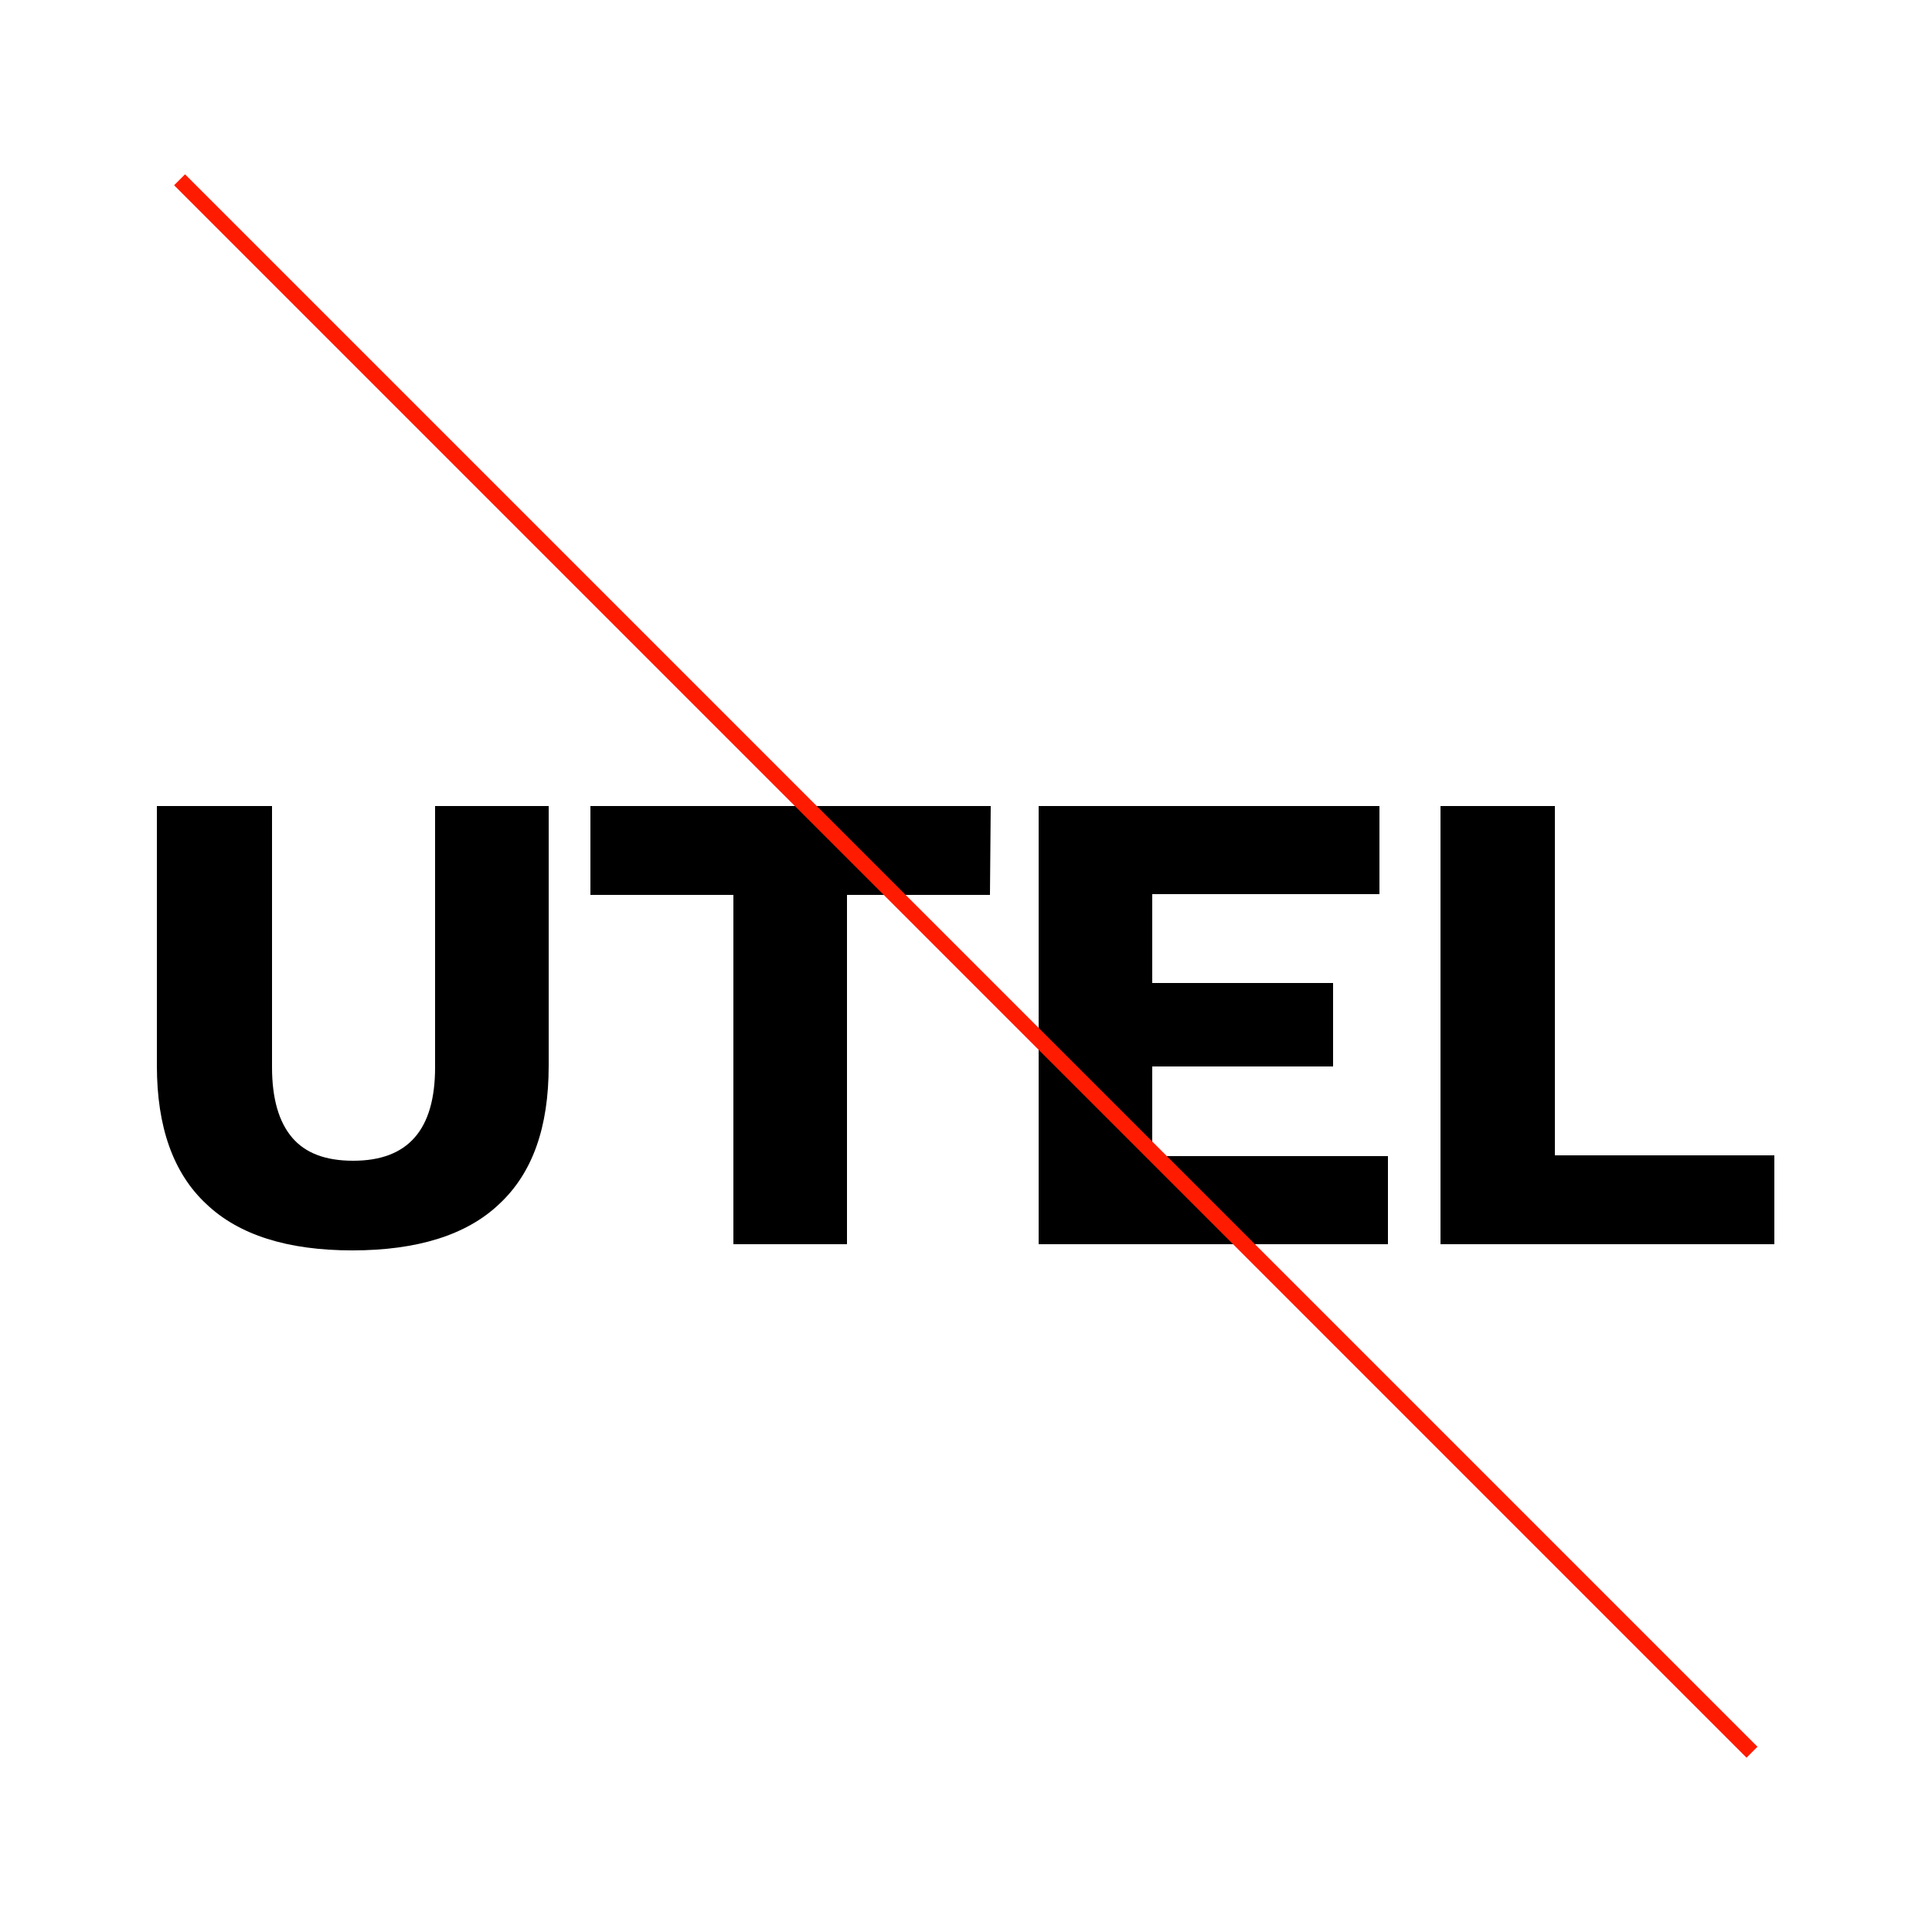
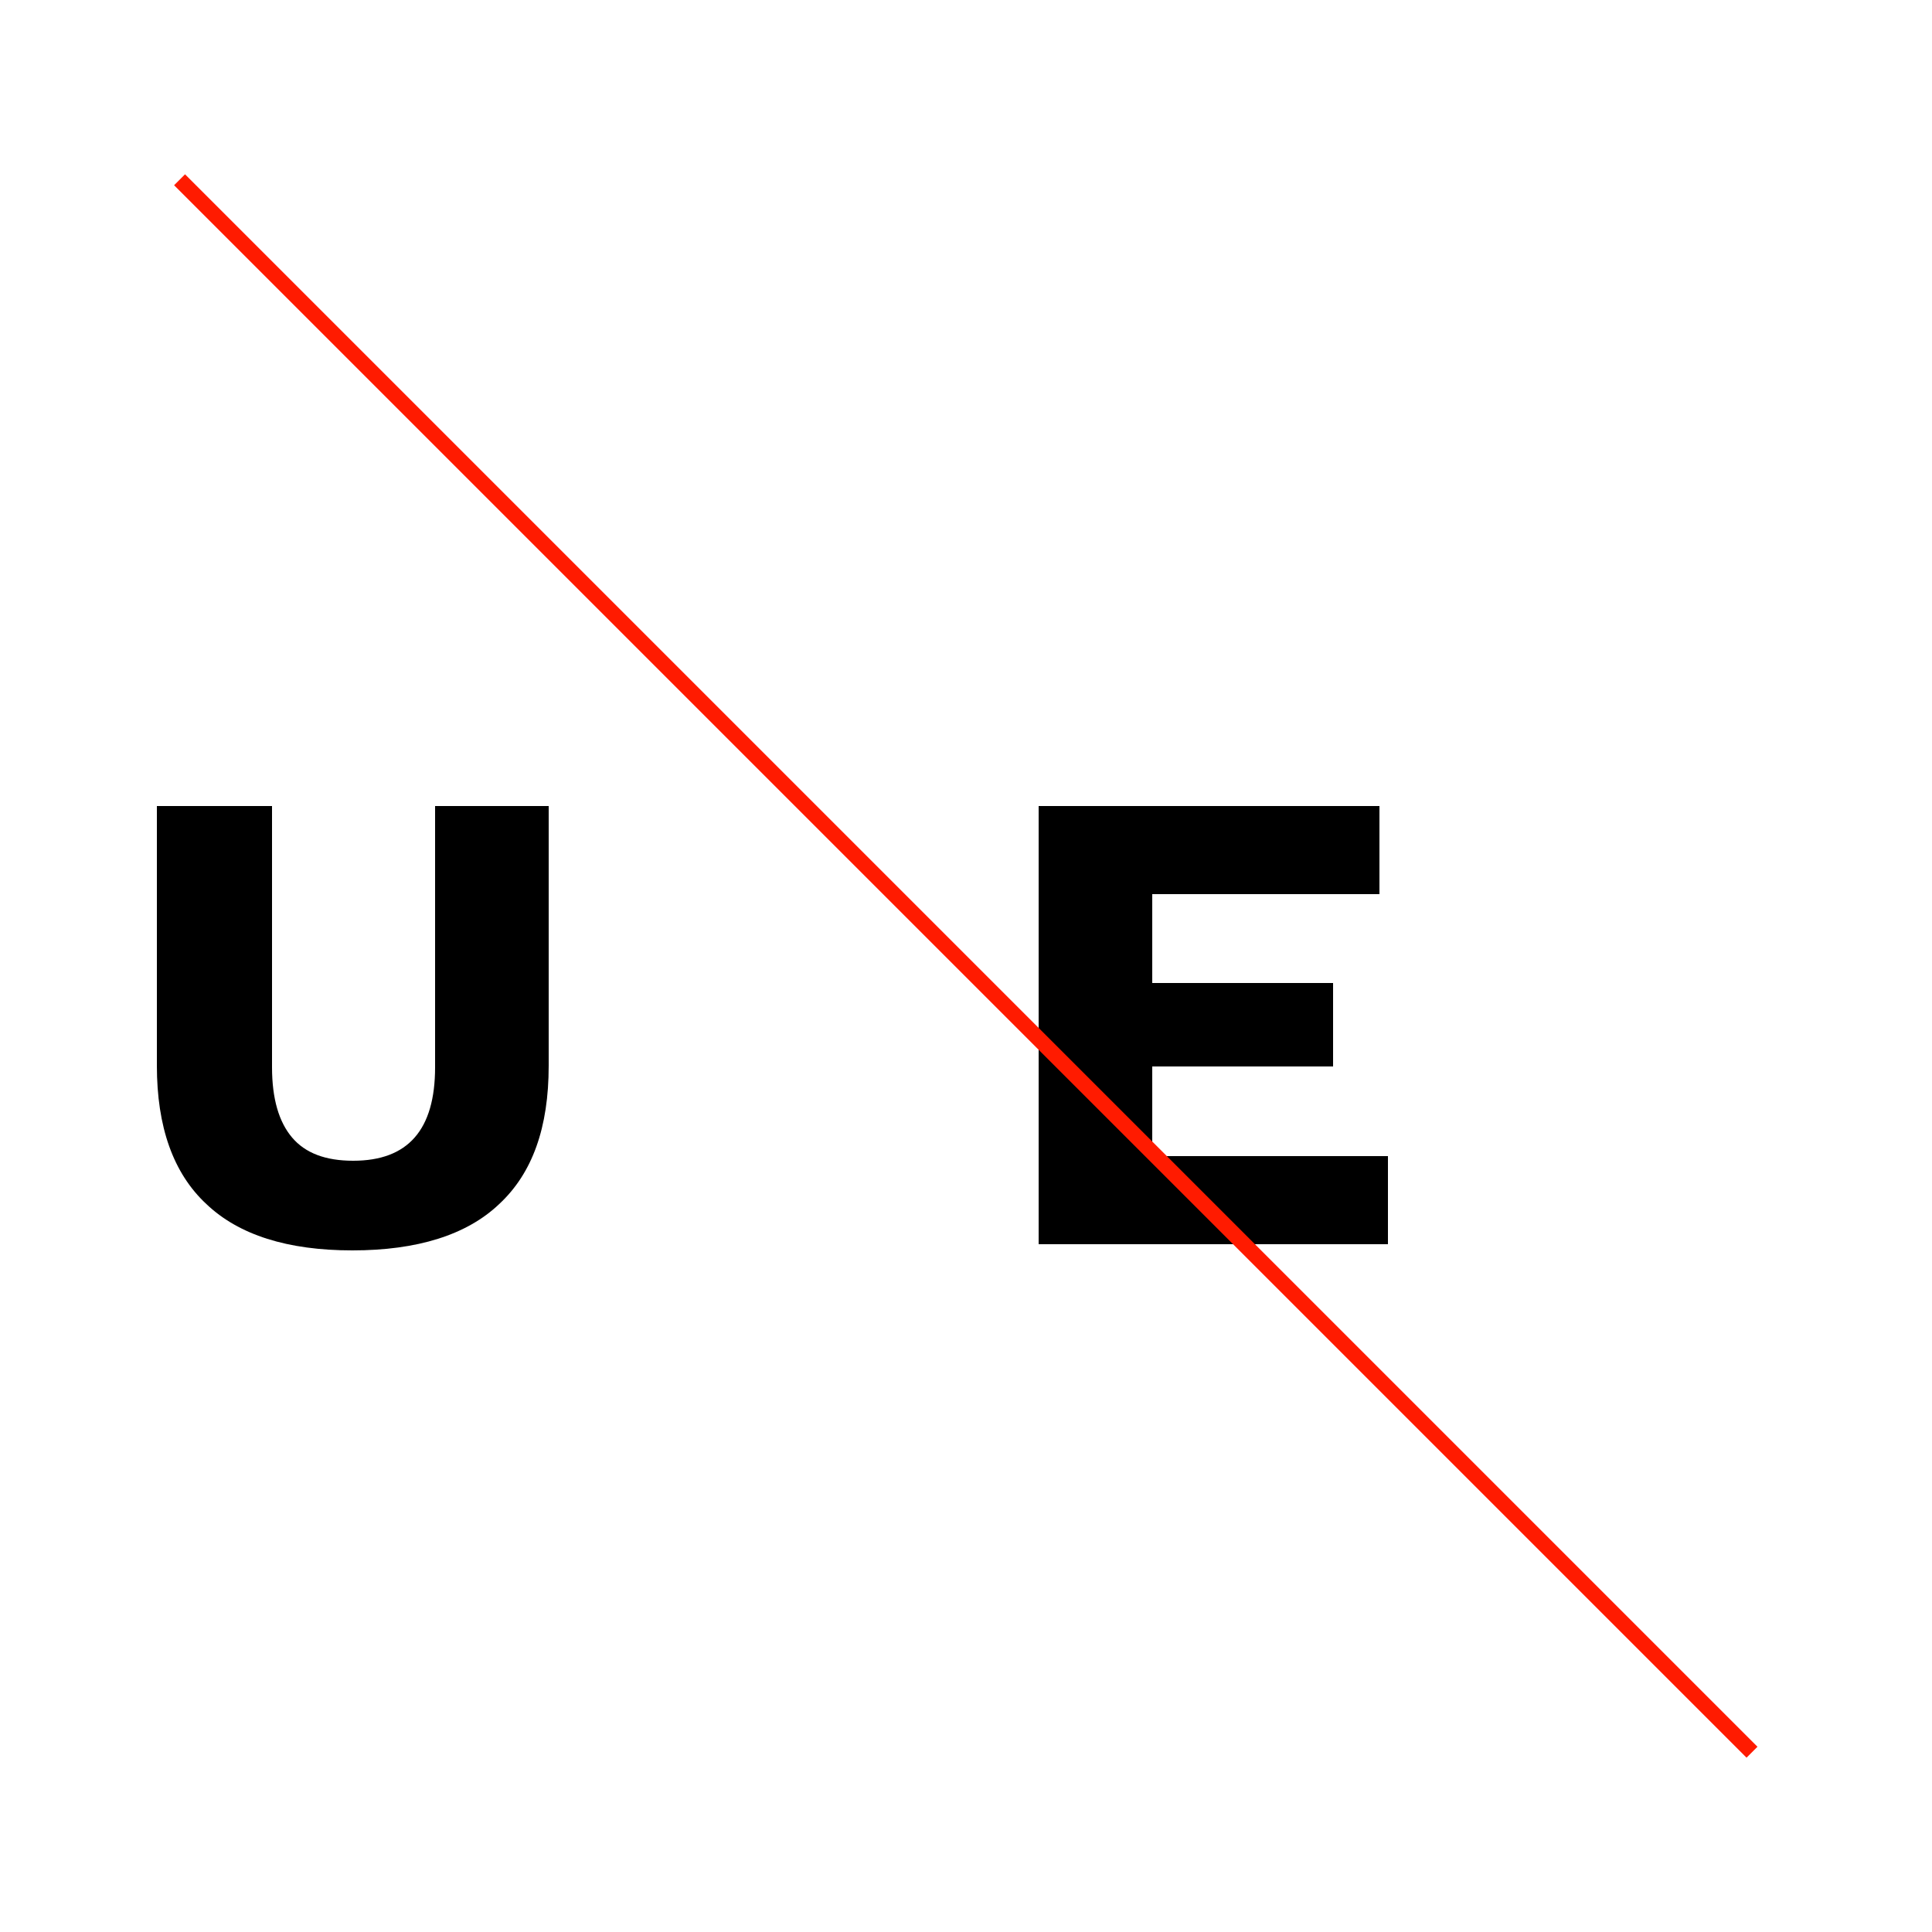
<svg xmlns="http://www.w3.org/2000/svg" version="1.0" id="Capa_1" x="0px" y="0px" viewBox="0 0 250 250" style="enable-background:new 0 0 250 250;" xml:space="preserve">
  <style type="text/css">
	.st0{fill:#FF1B00;}
</style>
  <g>
    <g>
      <path d="M71,137.9c0,8-2.1,13.9-6.4,17.9c-4.2,4-10.6,6-19,6s-14.7-2-18.9-6c-4.3-4-6.4-10-6.4-17.9v-33.6h14.9v33.8    c0,4.1,0.9,7.1,2.6,9.1c1.7,2,4.3,3,7.9,3c7.1,0,10.6-4,10.6-12.1v-33.8H71V137.9z" />
-       <path d="M128.1,115.8h-18.5V161H94.9v-45.2H76.4v-11.5h51.8L128.1,115.8L128.1,115.8z" />
      <path d="M179.6,149.6V161h-45.2v-56.7h44.1v11.4h-29.4v11.5h23.4V138h-23.4v11.6H179.6z" />
-       <path d="M229.6,149.6V161h-43.2v-56.7h14.8v45.2h28.4V149.6z" />
    </g>
  </g>
  <rect x="124" y="-18.9" transform="matrix(0.707 -0.707 0.707 0.707 -51.777 124.999)" class="st0" width="2" height="287.8" />
</svg>